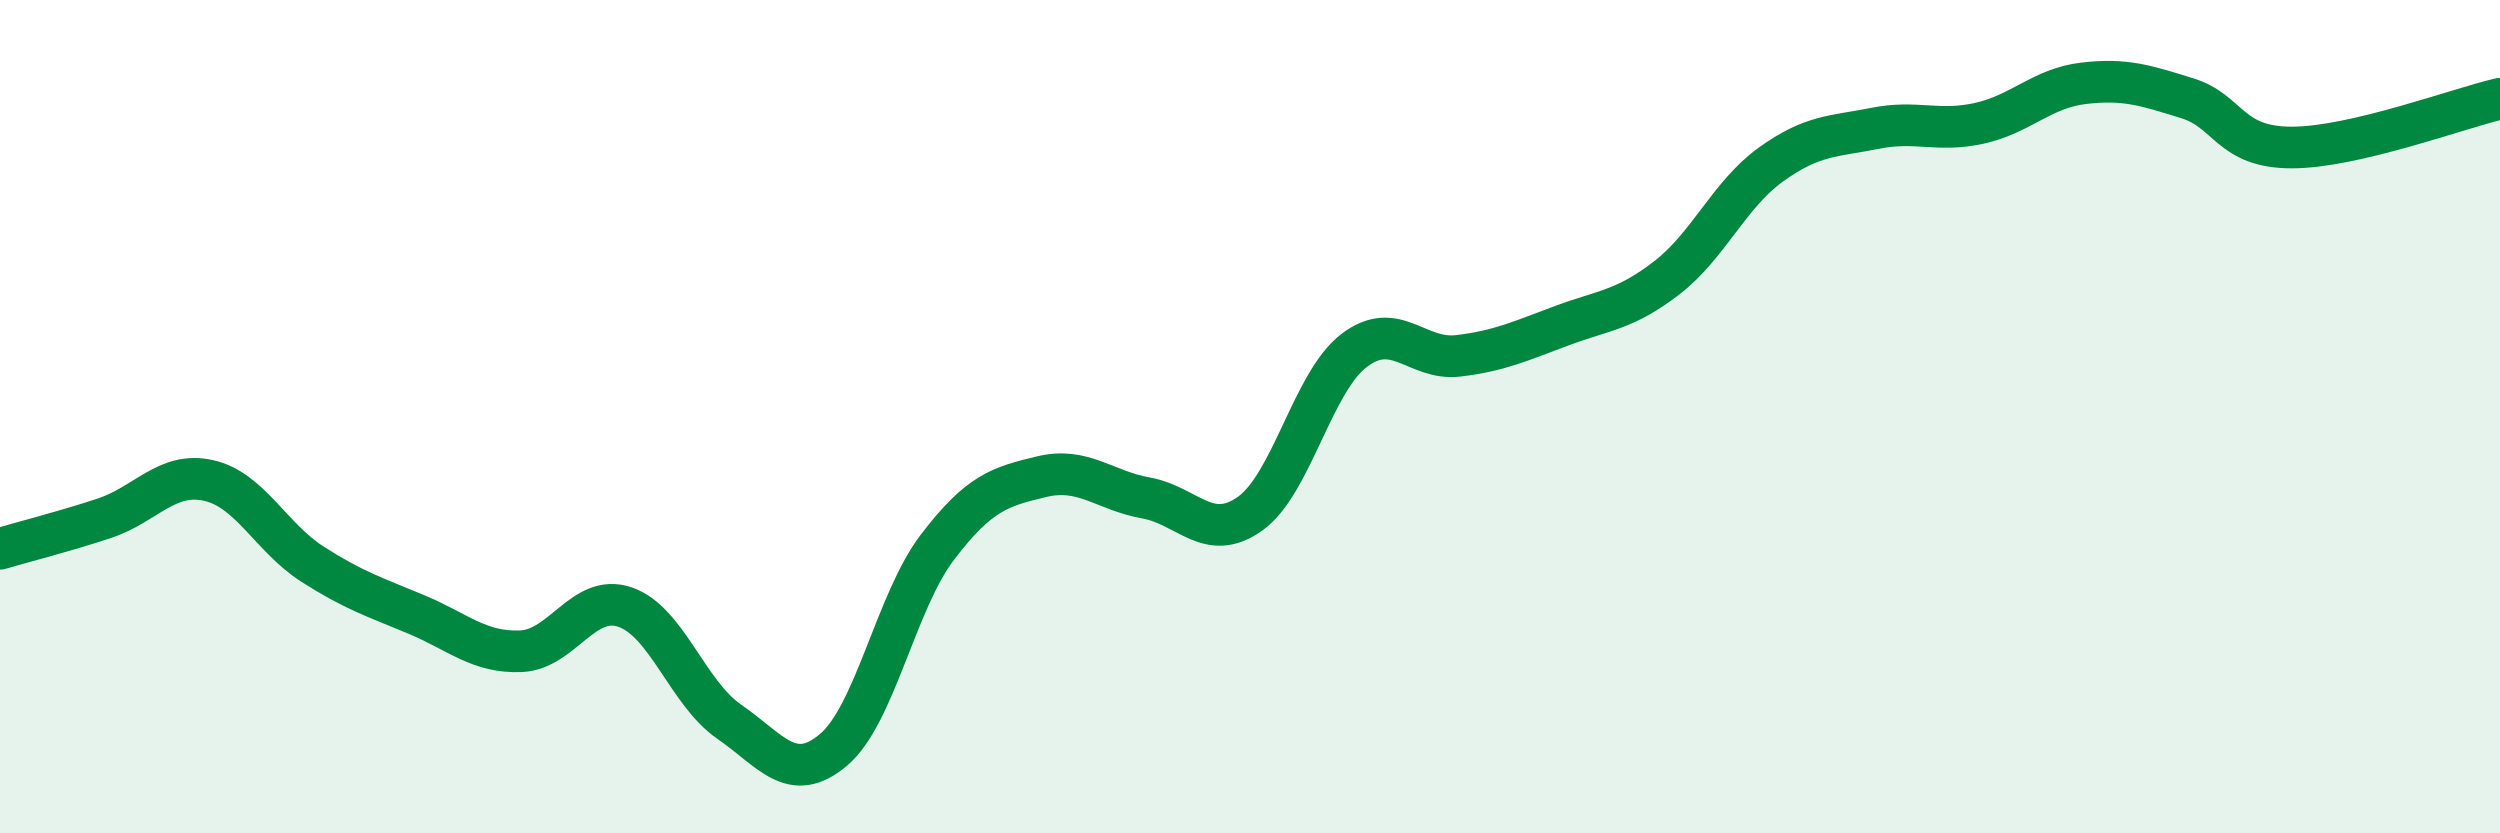
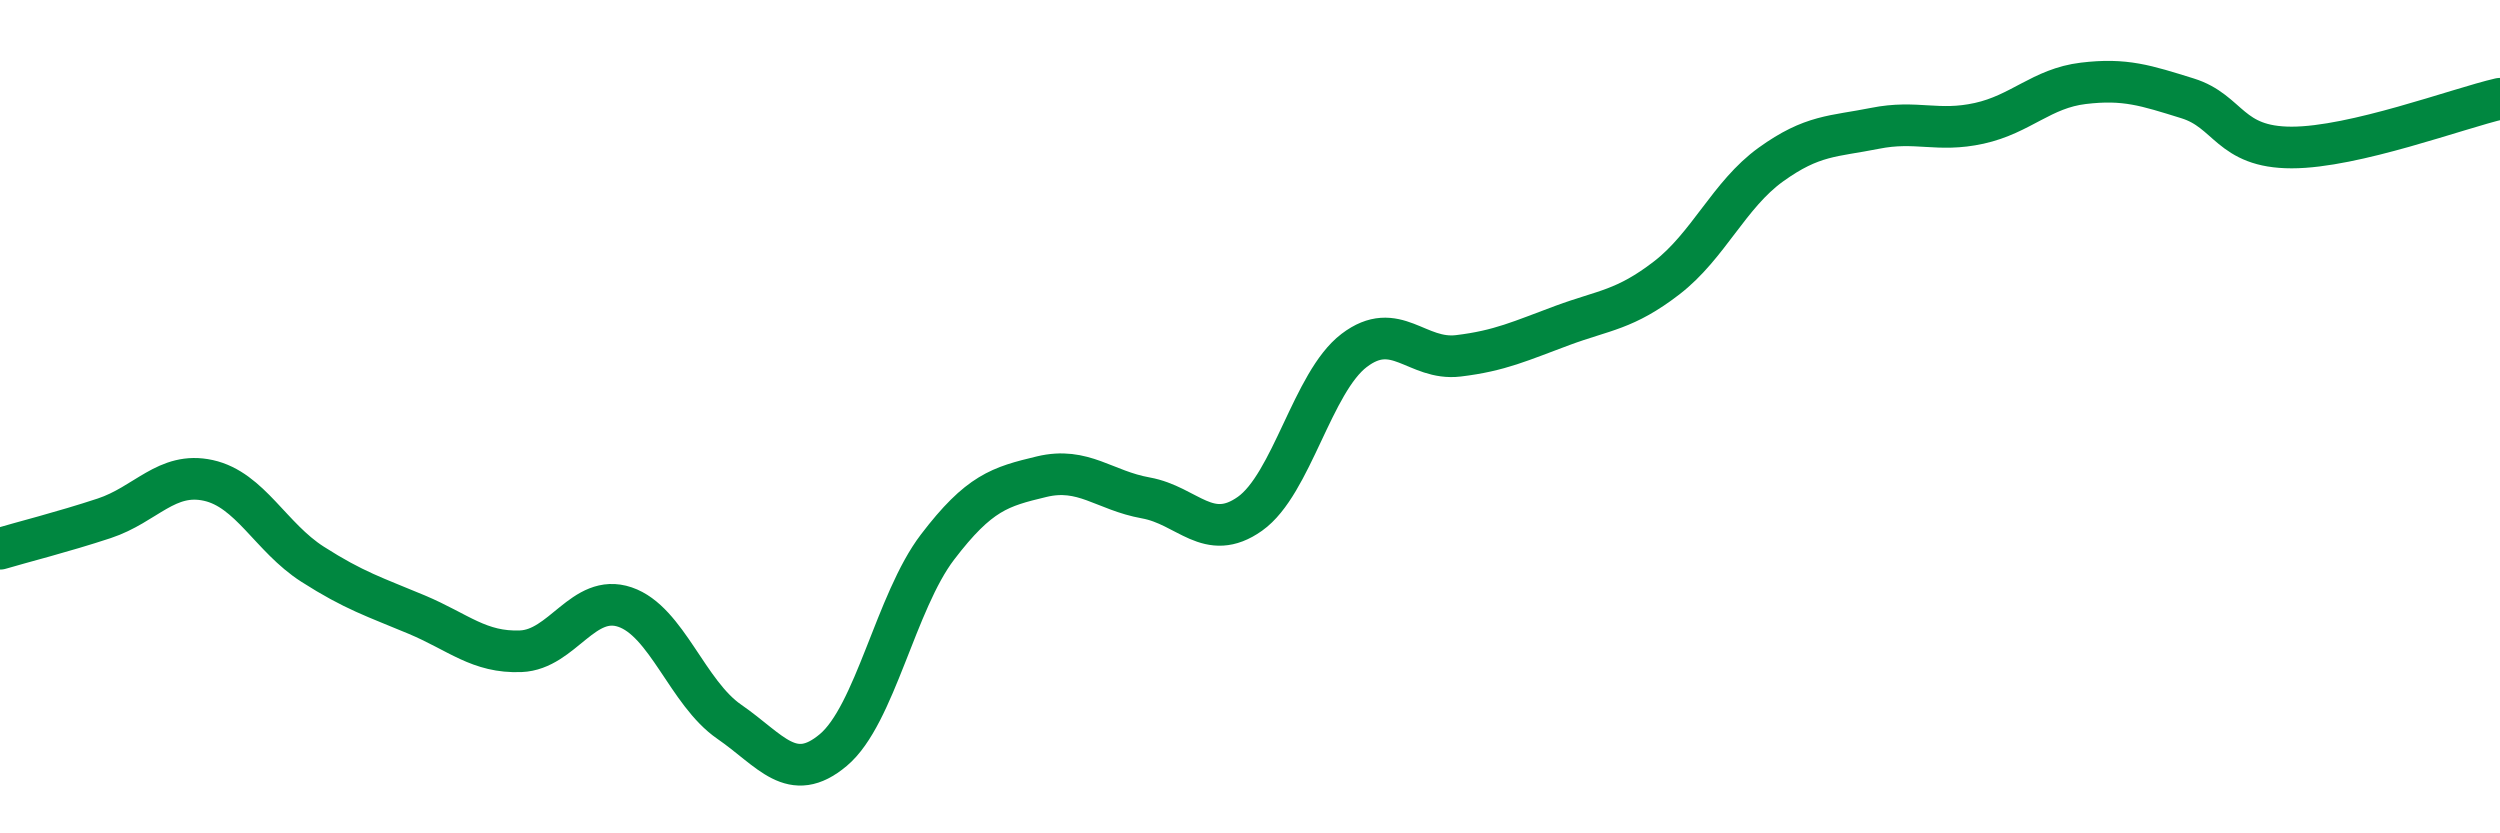
<svg xmlns="http://www.w3.org/2000/svg" width="60" height="20" viewBox="0 0 60 20">
-   <path d="M 0,13.17 C 0.5,13.02 1.5,12.77 2.5,12.44 C 3.5,12.11 4,11.31 5,11.53 C 6,11.75 6.5,12.9 7.5,13.54 C 8.5,14.18 9,14.33 10,14.75 C 11,15.17 11.5,15.67 12.5,15.63 C 13.5,15.59 14,14.23 15,14.57 C 16,14.91 16.5,16.63 17.5,17.32 C 18.5,18.01 19,18.84 20,18 C 21,17.16 21.5,14.44 22.5,13.13 C 23.5,11.82 24,11.68 25,11.44 C 26,11.2 26.5,11.77 27.5,11.95 C 28.5,12.13 29,13.04 30,12.33 C 31,11.62 31.5,9.17 32.5,8.41 C 33.5,7.65 34,8.66 35,8.54 C 36,8.42 36.5,8.18 37.5,7.81 C 38.5,7.44 39,7.44 40,6.67 C 41,5.9 41.5,4.67 42.5,3.95 C 43.5,3.23 44,3.28 45,3.08 C 46,2.88 46.5,3.18 47.5,2.96 C 48.5,2.74 49,2.12 50,2 C 51,1.88 51.5,2.05 52.5,2.36 C 53.5,2.67 53.5,3.54 55,3.54 C 56.5,3.54 59,2.6 60,2.37L60 20L0 20Z" fill="#008740" opacity="0.1" stroke-linecap="round" stroke-linejoin="round" />
  <path d="M 0,13.17 C 0.5,13.02 1.5,12.77 2.5,12.44 C 3.5,12.11 4,11.31 5,11.53 C 6,11.75 6.5,12.9 7.5,13.54 C 8.5,14.18 9,14.33 10,14.75 C 11,15.17 11.5,15.67 12.5,15.63 C 13.5,15.59 14,14.23 15,14.57 C 16,14.91 16.5,16.63 17.5,17.32 C 18.5,18.01 19,18.84 20,18 C 21,17.16 21.5,14.44 22.5,13.13 C 23.5,11.82 24,11.68 25,11.44 C 26,11.2 26.5,11.77 27.5,11.95 C 28.5,12.13 29,13.04 30,12.33 C 31,11.62 31.5,9.17 32.5,8.41 C 33.5,7.65 34,8.66 35,8.54 C 36,8.42 36.5,8.18 37.5,7.81 C 38.5,7.44 39,7.44 40,6.67 C 41,5.9 41.5,4.67 42.5,3.95 C 43.5,3.23 44,3.28 45,3.08 C 46,2.88 46.5,3.18 47.5,2.96 C 48.5,2.74 49,2.12 50,2 C 51,1.88 51.5,2.05 52.5,2.36 C 53.5,2.67 53.5,3.54 55,3.54 C 56.5,3.54 59,2.6 60,2.37" stroke="#008740" stroke-width="1" fill="none" stroke-linecap="round" stroke-linejoin="round" />
</svg>